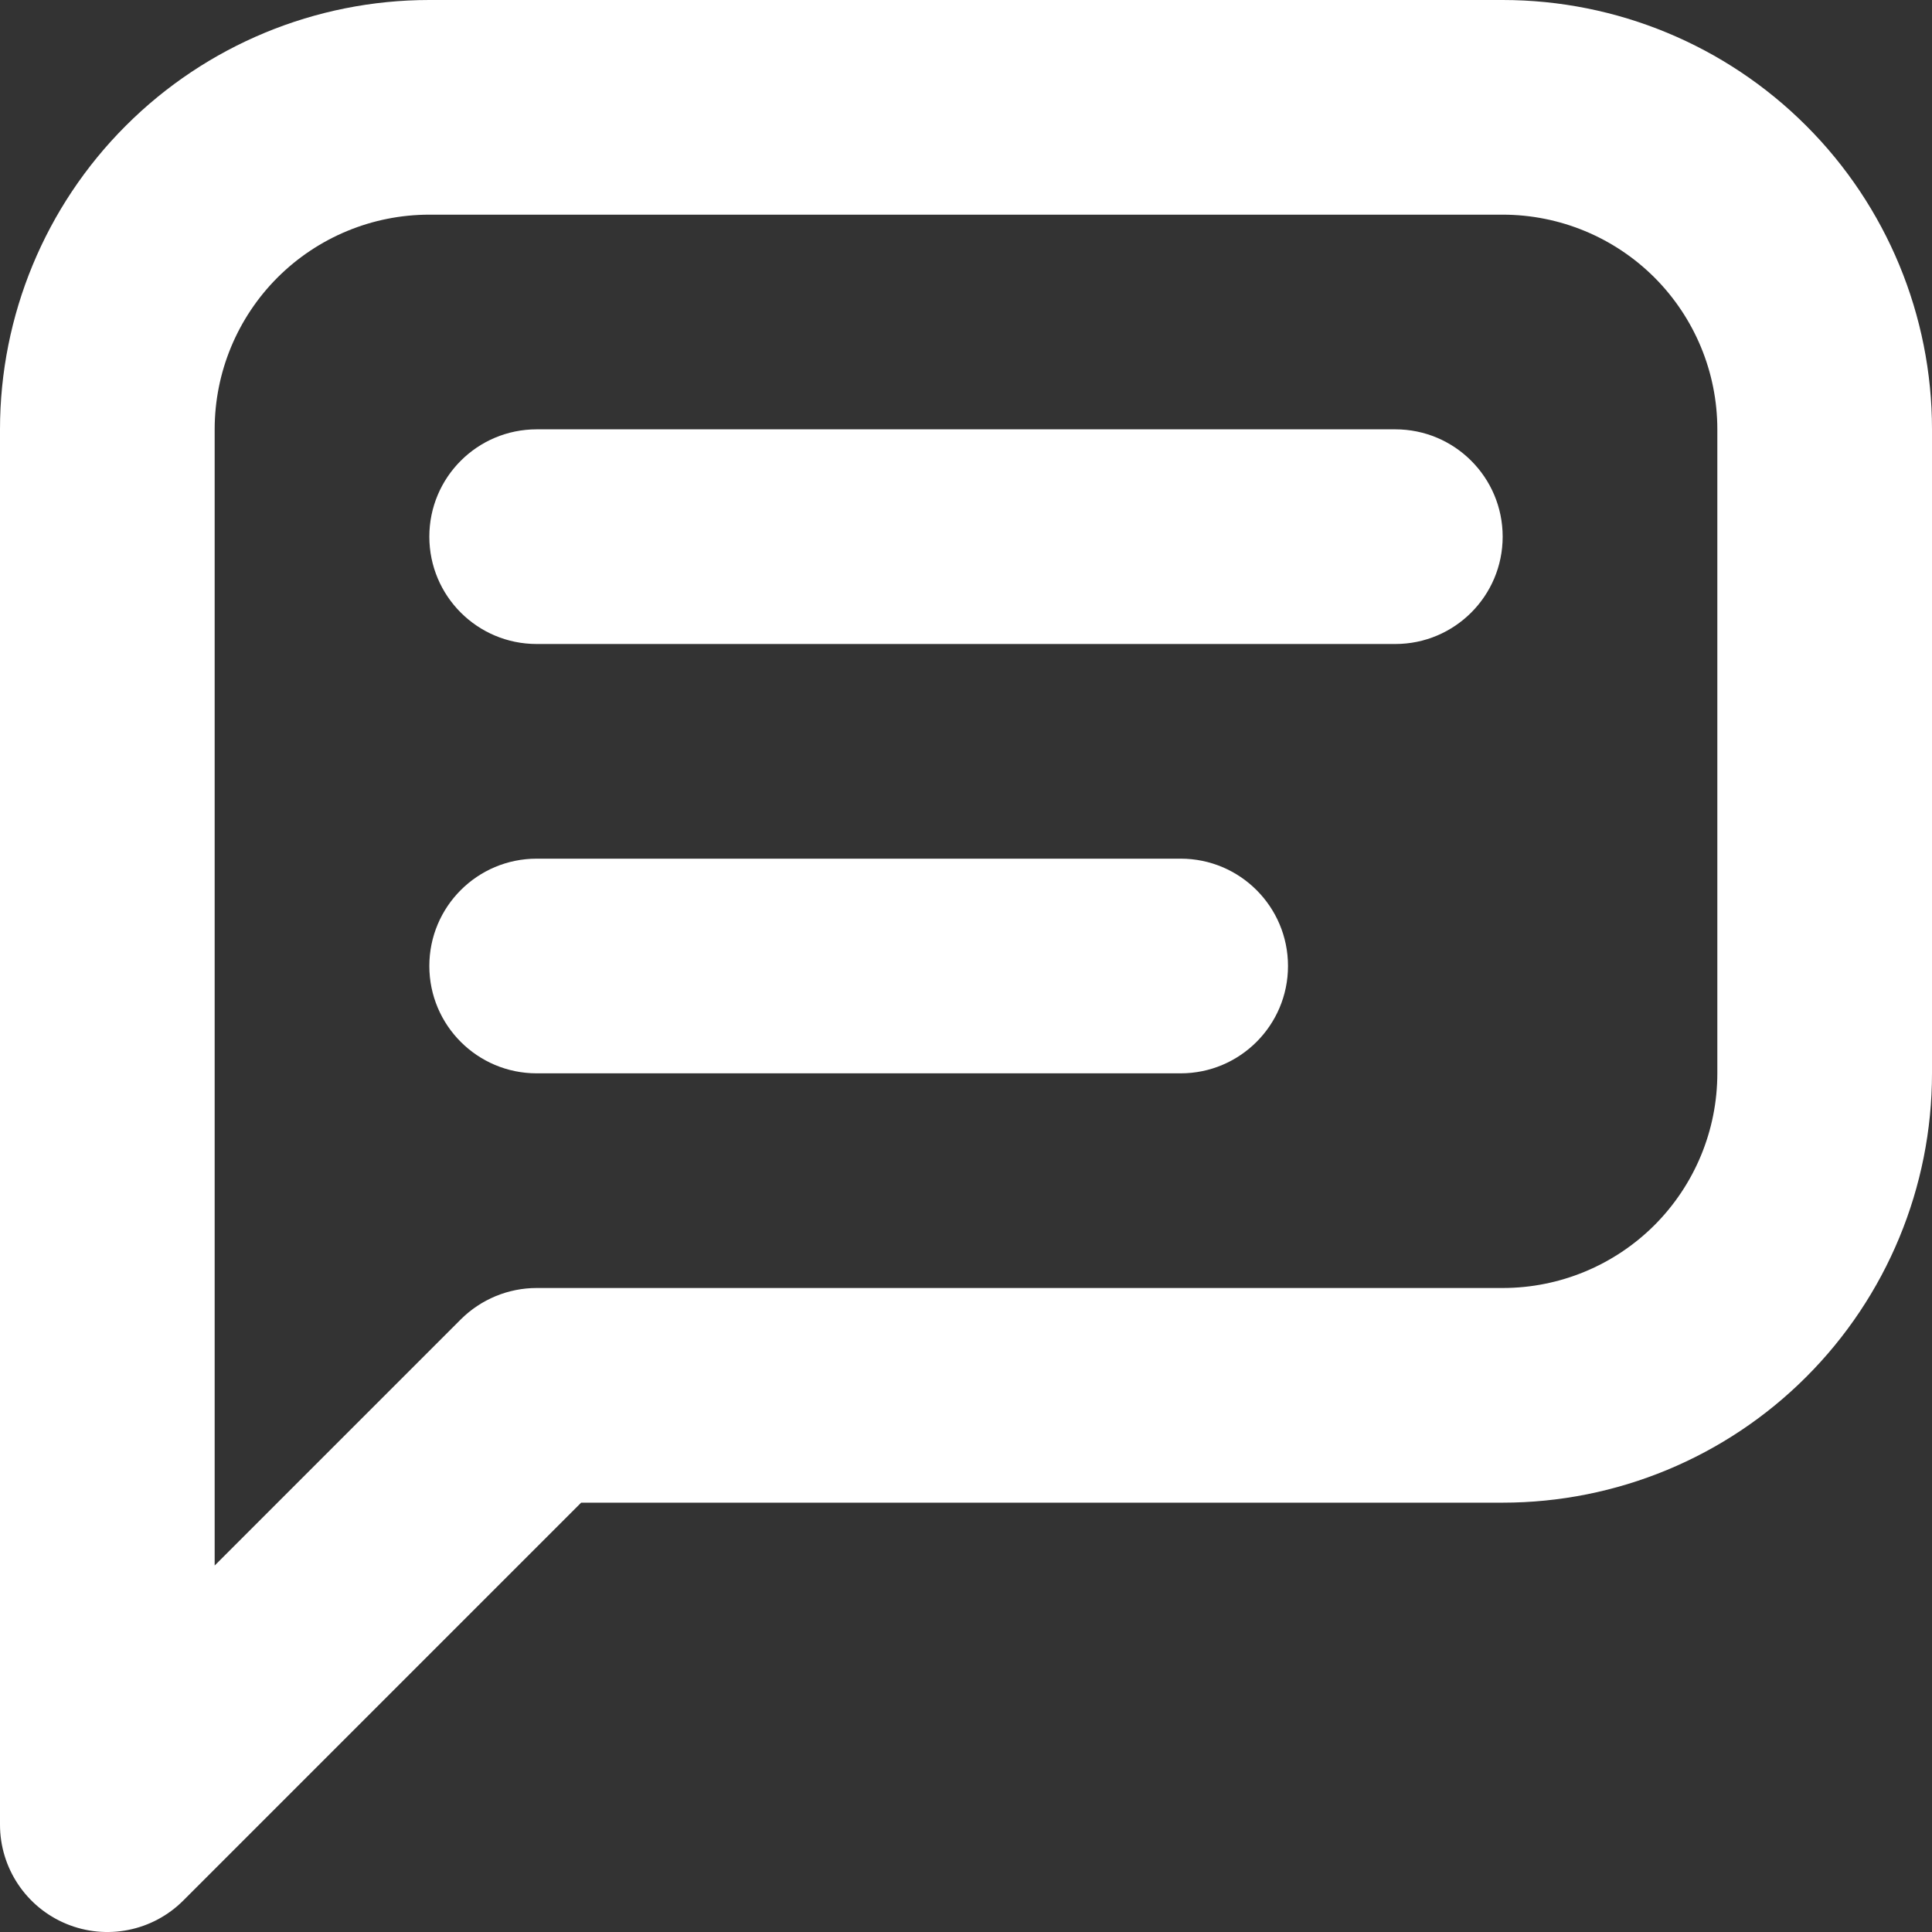
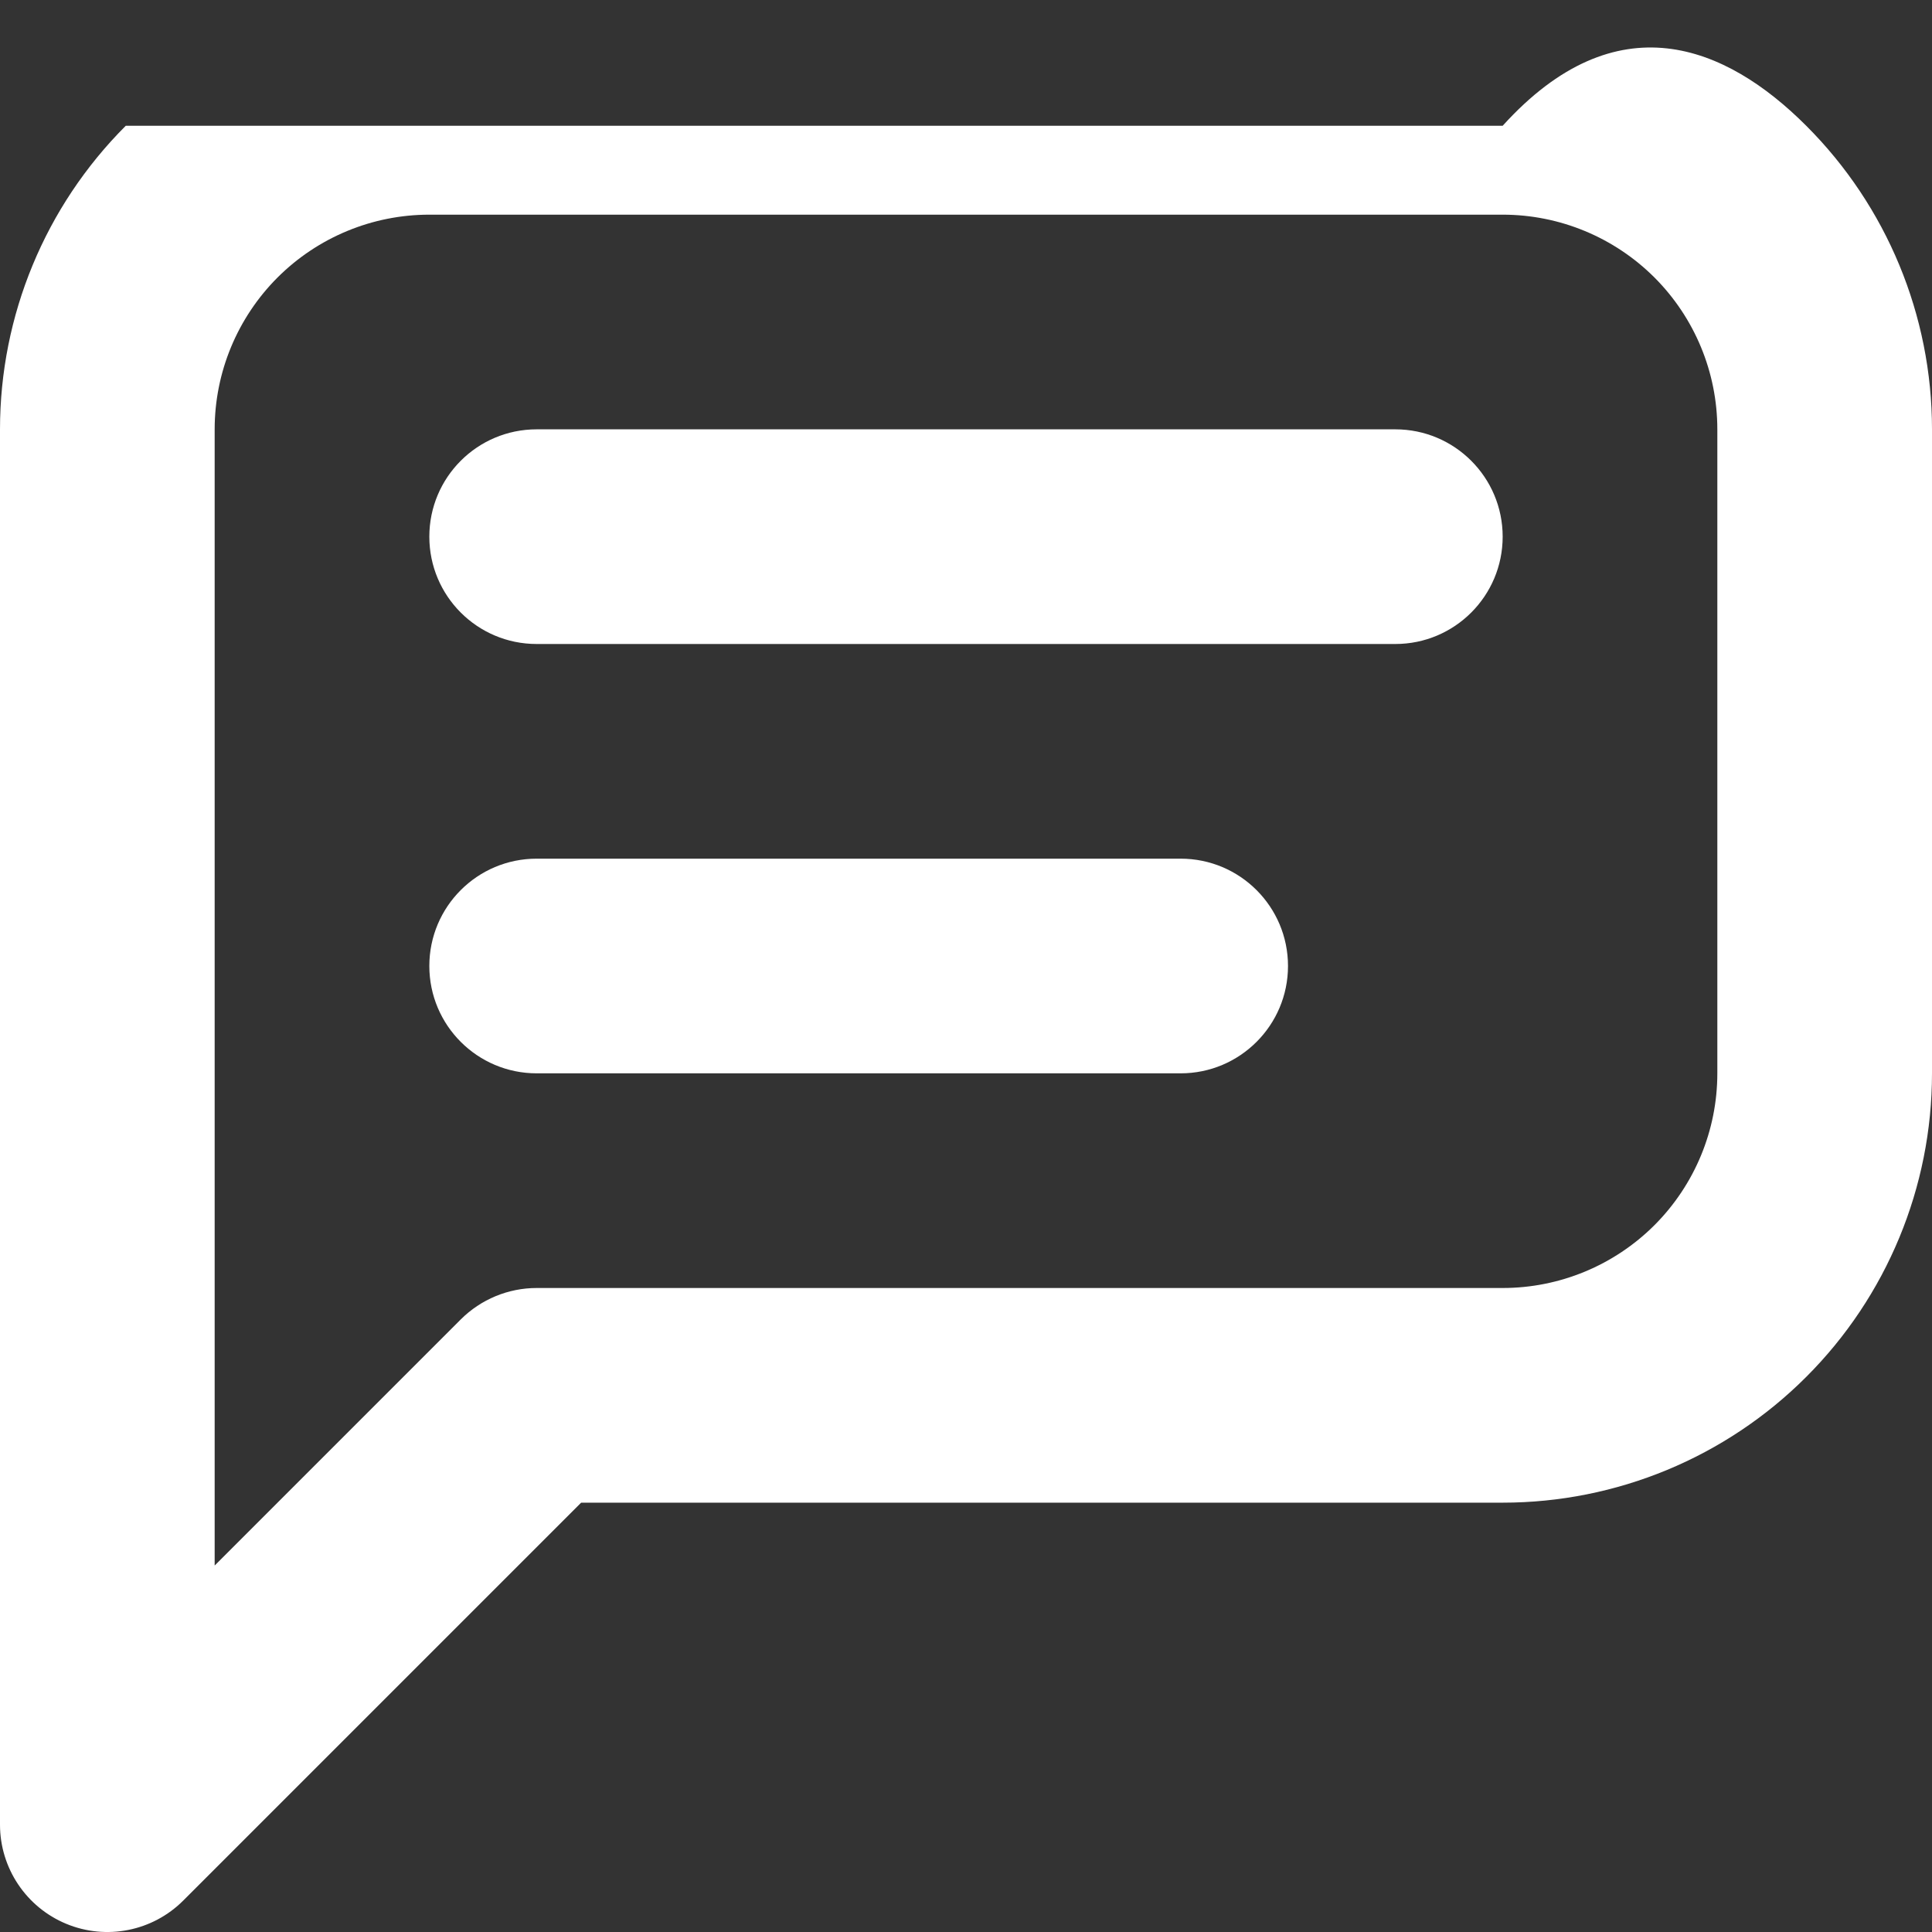
<svg xmlns="http://www.w3.org/2000/svg" fill="none" height="100%" overflow="visible" preserveAspectRatio="none" style="display: block;" viewBox="0 0 33.75 33.75" width="100%">
  <rect x="0" y="0" width="33.75" height="33.75" fill="#333333" stroke="none" />
-   <path clip-rule="evenodd" d="M7.5 3.75C6.505 3.75 5.552 4.145 4.848 4.848C4.145 5.552 3.75 6.505 3.75 7.5V27.348L8.049 23.049C8.401 22.698 8.878 22.5 9.375 22.5H26.25C27.245 22.5 28.198 22.105 28.902 21.402C29.605 20.698 30 19.745 30 18.75V7.5C30 6.505 29.605 5.552 28.902 4.848C28.198 4.145 27.245 3.75 26.25 3.75H7.5ZM2.197 2.197C3.603 0.79 5.511 0 7.5 0H26.25C28.239 0 30.147 0.79 31.553 2.197C32.96 3.603 33.75 5.511 33.75 7.5V18.75C33.75 20.739 32.96 22.647 31.553 24.053C30.147 25.46 28.239 26.25 26.25 26.25H10.152L3.201 33.201C2.665 33.737 1.858 33.898 1.157 33.607C0.457 33.317 0 32.633 0 31.875V7.5C0 5.511 0.79 3.603 2.197 2.197ZM7.5 9.375C7.5 8.339 8.339 7.5 9.375 7.5H24.375C25.41 7.5 26.25 8.339 26.25 9.375C26.25 10.411 25.41 11.25 24.375 11.25H9.375C8.339 11.25 7.5 10.411 7.5 9.375ZM7.5 16.875C7.5 15.839 8.339 15 9.375 15H20.625C21.66 15 22.5 15.839 22.5 16.875C22.5 17.91 21.66 18.75 20.625 18.75H9.375C8.339 18.75 7.5 17.91 7.5 16.875Z" fill="white" fill-rule="evenodd" id="Vector" />
+   <path clip-rule="evenodd" d="M7.5 3.75C6.505 3.75 5.552 4.145 4.848 4.848C4.145 5.552 3.75 6.505 3.75 7.5V27.348L8.049 23.049C8.401 22.698 8.878 22.5 9.375 22.5H26.25C27.245 22.5 28.198 22.105 28.902 21.402C29.605 20.698 30 19.745 30 18.75V7.5C30 6.505 29.605 5.552 28.902 4.848C28.198 4.145 27.245 3.75 26.25 3.75H7.5ZM2.197 2.197H26.25C28.239 0 30.147 0.79 31.553 2.197C32.96 3.603 33.75 5.511 33.75 7.5V18.75C33.75 20.739 32.96 22.647 31.553 24.053C30.147 25.46 28.239 26.25 26.25 26.25H10.152L3.201 33.201C2.665 33.737 1.858 33.898 1.157 33.607C0.457 33.317 0 32.633 0 31.875V7.5C0 5.511 0.79 3.603 2.197 2.197ZM7.5 9.375C7.5 8.339 8.339 7.5 9.375 7.5H24.375C25.41 7.5 26.25 8.339 26.25 9.375C26.25 10.411 25.41 11.25 24.375 11.25H9.375C8.339 11.25 7.5 10.411 7.5 9.375ZM7.5 16.875C7.5 15.839 8.339 15 9.375 15H20.625C21.66 15 22.5 15.839 22.5 16.875C22.5 17.91 21.66 18.75 20.625 18.75H9.375C8.339 18.75 7.5 17.91 7.5 16.875Z" fill="white" fill-rule="evenodd" id="Vector" />
</svg>